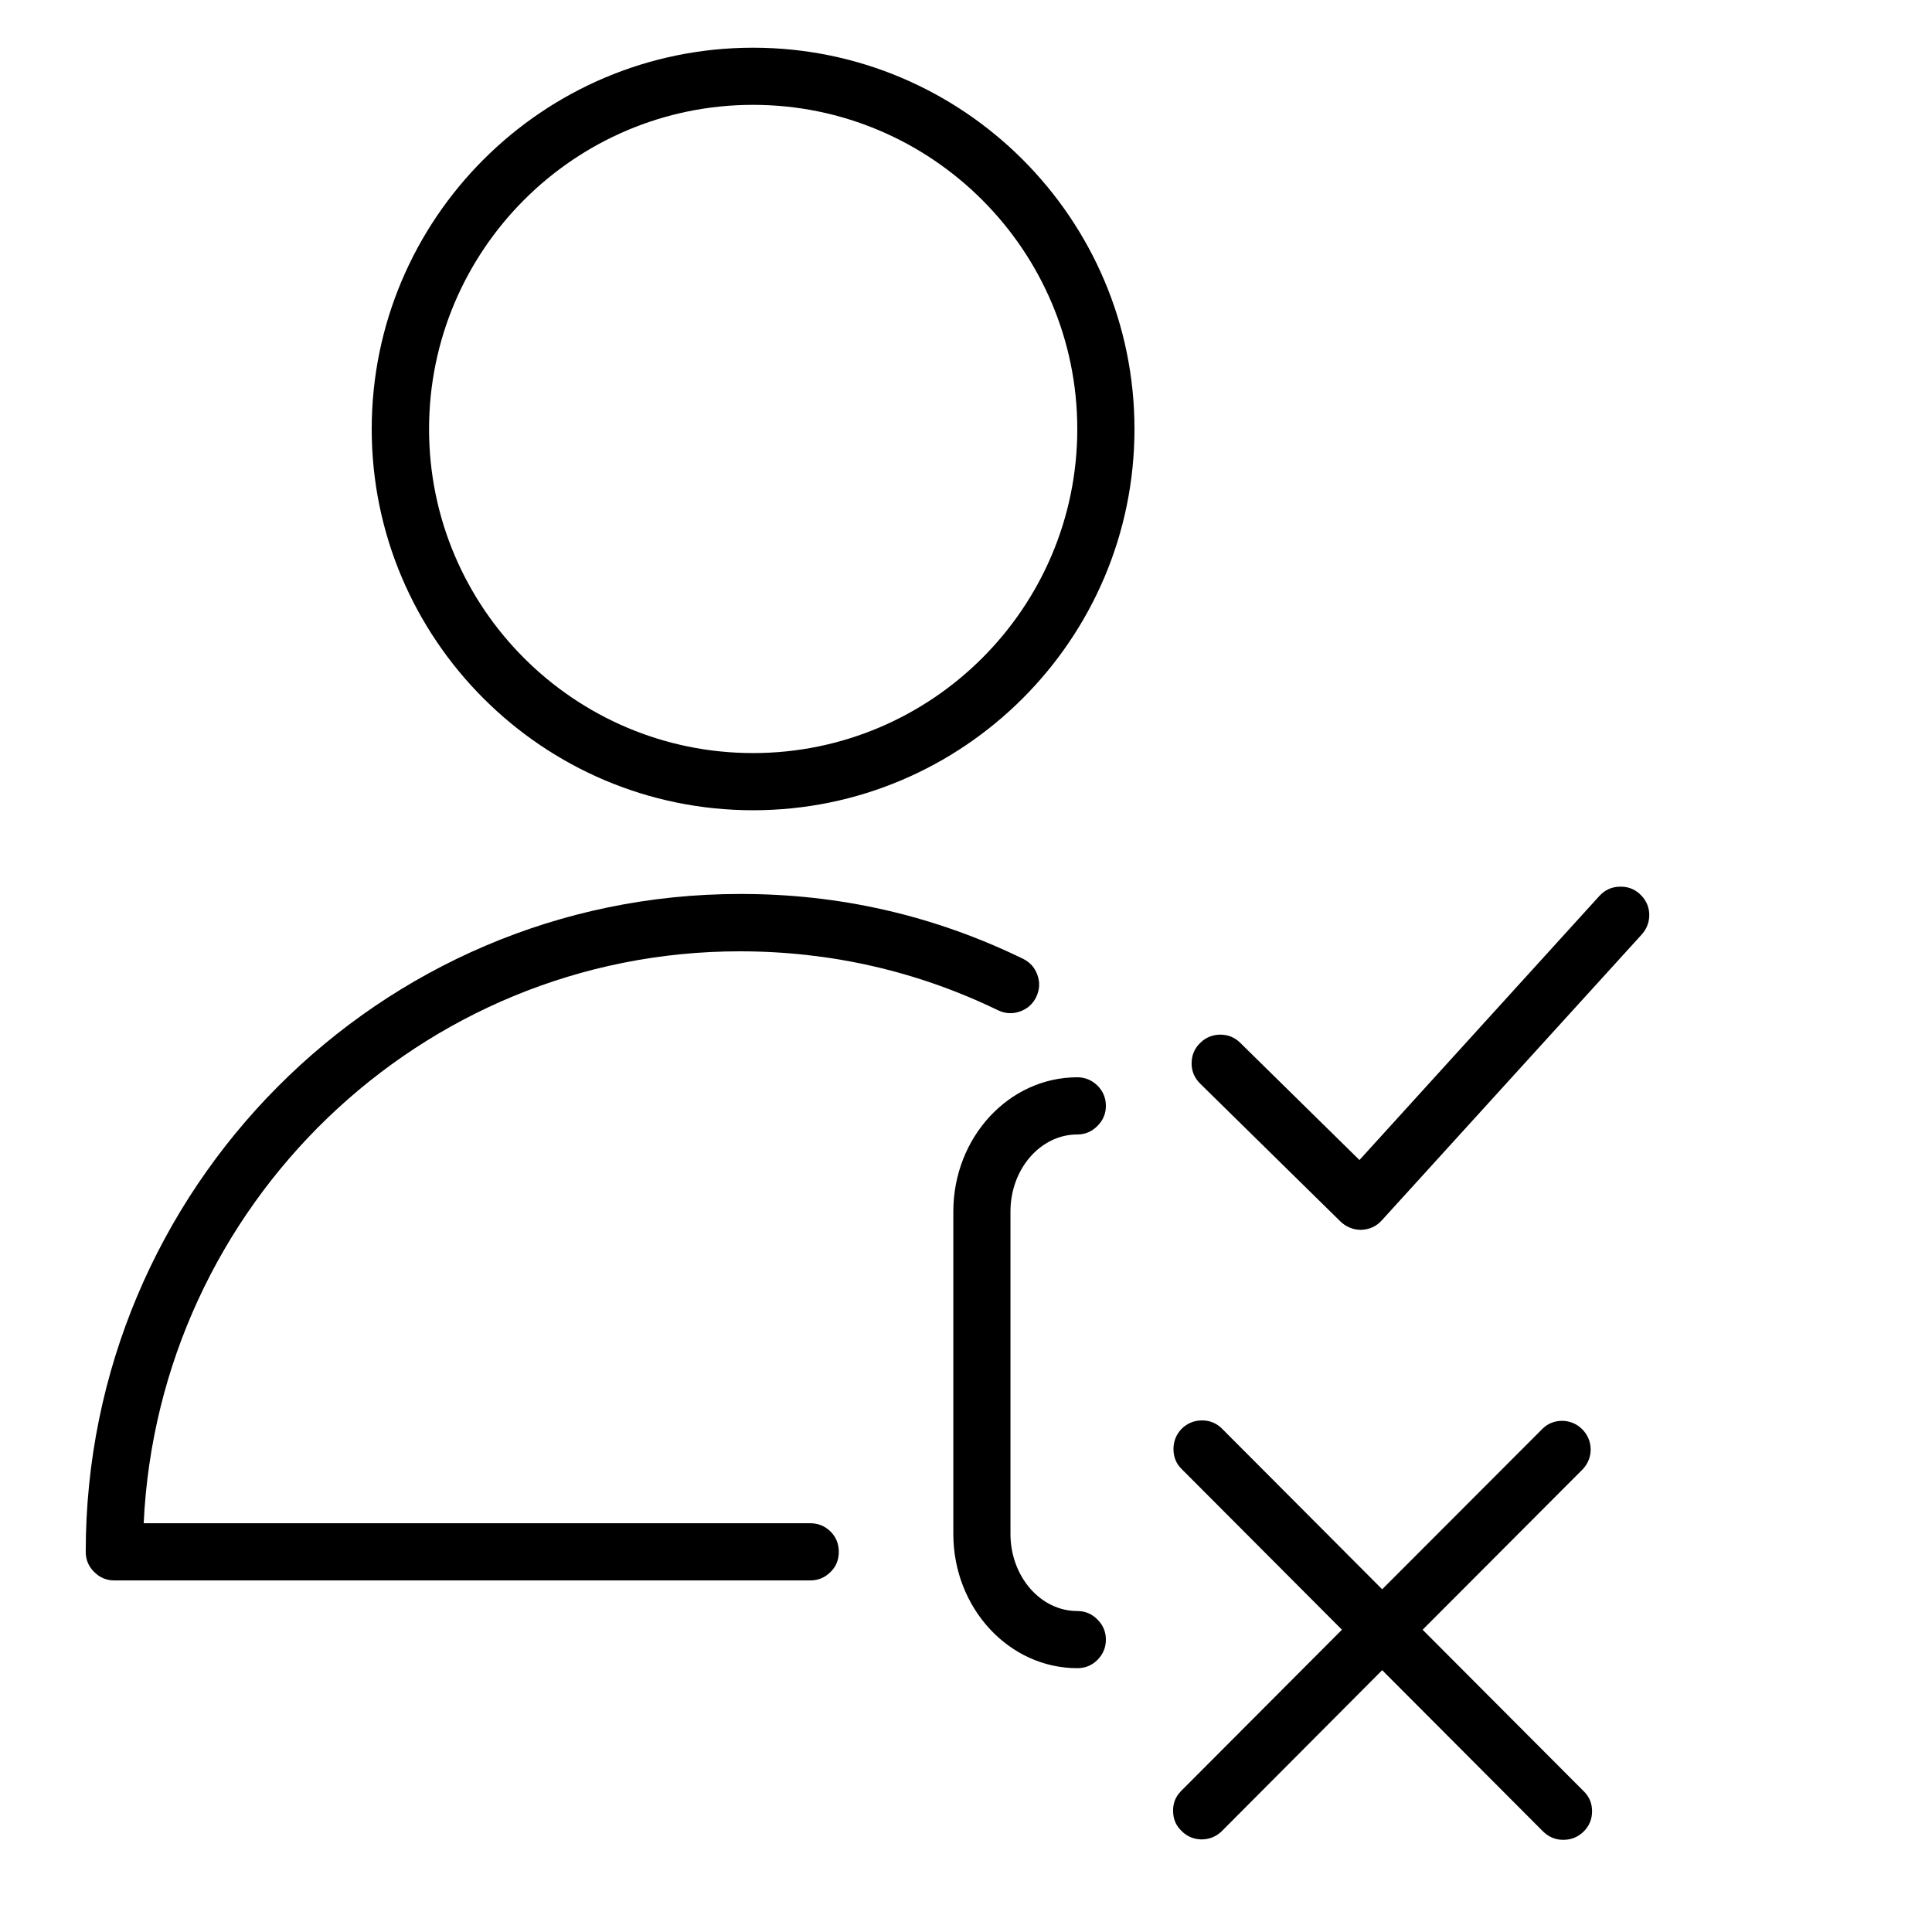
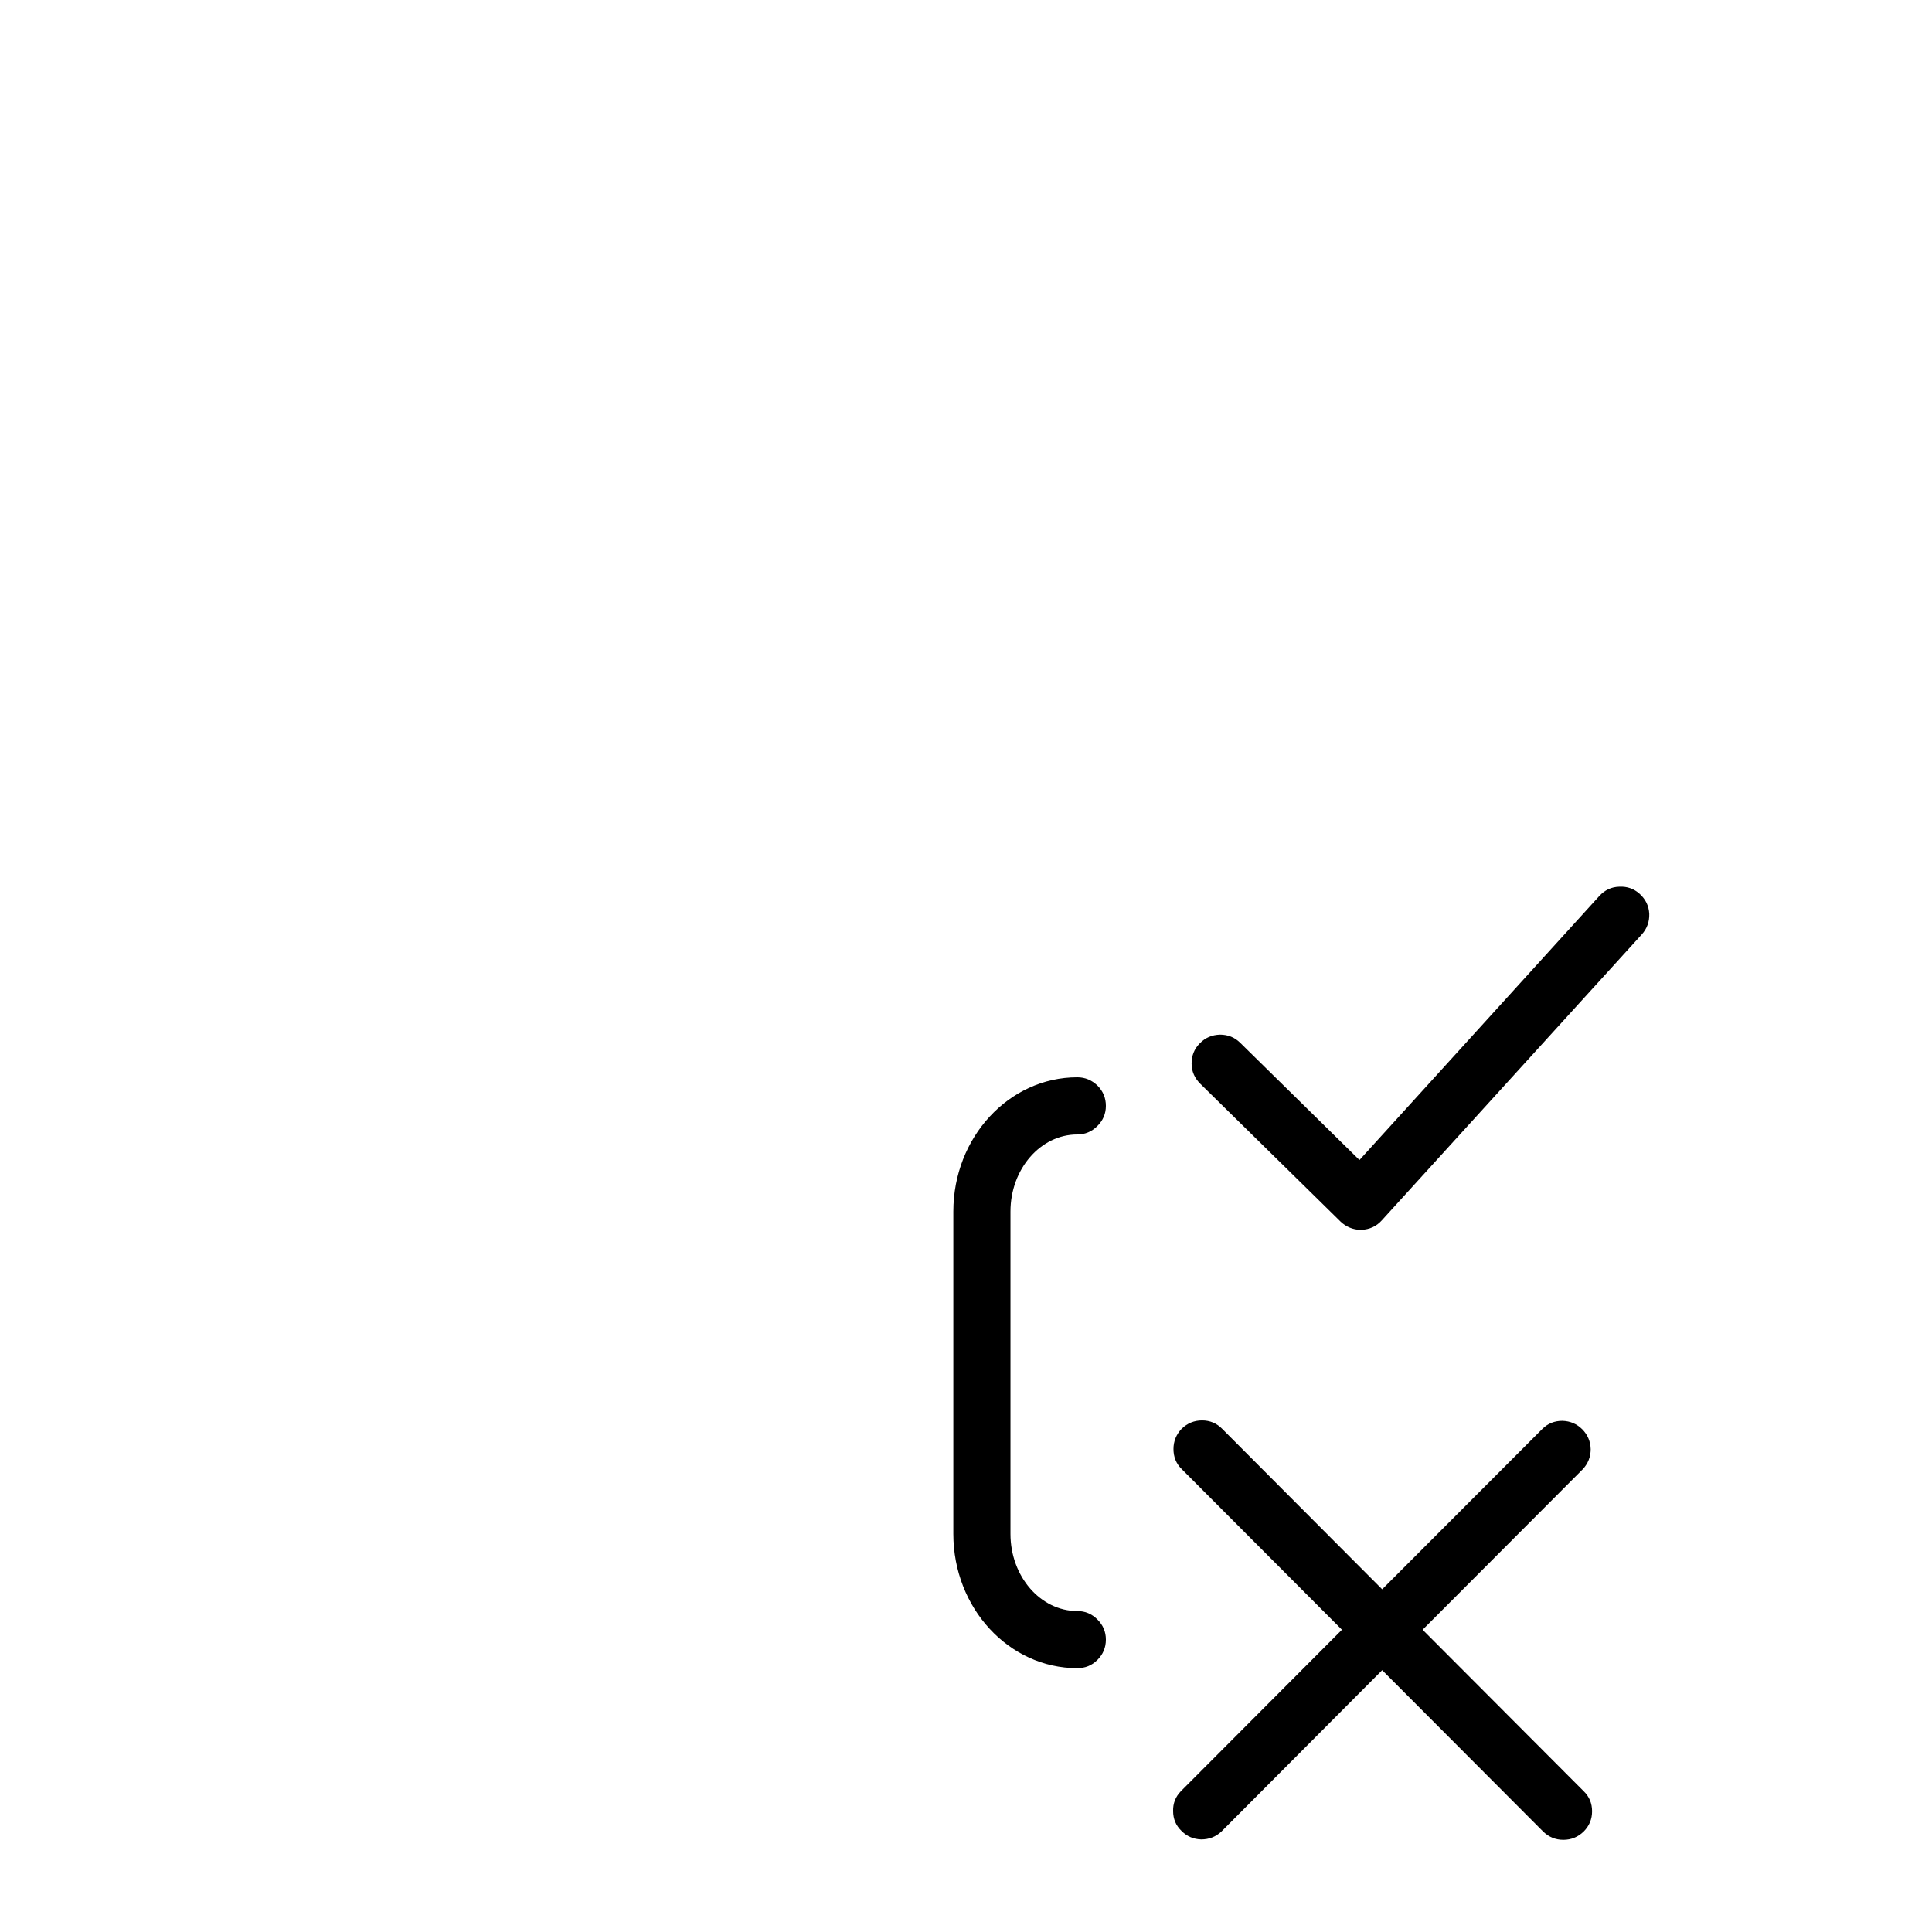
<svg xmlns="http://www.w3.org/2000/svg" width="50" zoomAndPan="magnify" viewBox="0 0 37.5 37.5" height="50" preserveAspectRatio="xMidYMid meet" version="1.0">
  <path fill="#000000" d="M 31.828 17.352 C 31.715 17.25 31.582 17.203 31.43 17.211 C 31.277 17.215 31.148 17.277 31.043 17.391 L 26.387 22.516 L 24.074 20.242 C 23.965 20.133 23.832 20.082 23.68 20.082 C 23.527 20.086 23.395 20.141 23.289 20.25 C 23.18 20.359 23.129 20.488 23.129 20.645 C 23.129 20.797 23.188 20.926 23.297 21.035 L 26.02 23.711 C 26.125 23.812 26.266 23.871 26.41 23.871 L 26.426 23.871 C 26.582 23.863 26.715 23.805 26.82 23.688 L 31.867 18.137 C 31.969 18.023 32.016 17.891 32.012 17.738 C 32.004 17.582 31.941 17.457 31.828 17.352 Z M 27.613 31.633 L 30.723 28.516 C 30.824 28.406 30.875 28.277 30.875 28.129 C 30.871 27.977 30.816 27.848 30.711 27.742 C 30.605 27.637 30.477 27.582 30.324 27.578 C 30.176 27.578 30.043 27.629 29.938 27.734 L 26.828 30.848 L 23.723 27.734 C 23.617 27.625 23.484 27.57 23.332 27.57 C 23.18 27.57 23.047 27.625 22.938 27.73 C 22.832 27.84 22.777 27.973 22.777 28.125 C 22.777 28.277 22.828 28.41 22.938 28.516 L 26.047 31.633 L 22.922 34.766 C 22.816 34.875 22.766 35.004 22.77 35.152 C 22.77 35.305 22.824 35.434 22.934 35.539 C 23.039 35.645 23.168 35.699 23.316 35.703 C 23.469 35.703 23.598 35.652 23.707 35.551 L 26.828 32.418 L 29.953 35.551 C 30.062 35.656 30.191 35.711 30.344 35.711 C 30.5 35.711 30.629 35.656 30.738 35.551 C 30.848 35.441 30.902 35.309 30.902 35.156 C 30.902 35.004 30.848 34.871 30.738 34.766 Z M 20.91 22.02 C 21.062 22.02 21.191 21.965 21.301 21.855 C 21.41 21.746 21.465 21.617 21.465 21.465 C 21.465 21.309 21.41 21.18 21.301 21.07 C 21.191 20.965 21.062 20.91 20.91 20.91 C 19.582 20.91 18.504 22.078 18.504 23.516 L 18.504 29.773 C 18.504 31.211 19.582 32.379 20.91 32.379 C 21.062 32.379 21.191 32.328 21.301 32.219 C 21.41 32.109 21.465 31.98 21.465 31.824 C 21.465 31.672 21.41 31.543 21.301 31.434 C 21.191 31.324 21.062 31.27 20.91 31.27 C 20.195 31.27 19.613 30.598 19.613 29.773 L 19.613 23.516 C 19.613 22.691 20.195 22.02 20.91 22.02 Z M 20.91 22.02 " fill-opacity="1" fill-rule="evenodd" />
-   <path fill="#000000" d="M 15.727 29.566 L 2.789 29.566 C 3.078 23.395 8.156 18.465 14.359 18.465 C 16.117 18.465 17.801 18.848 19.371 19.609 C 19.512 19.676 19.652 19.684 19.797 19.633 C 19.941 19.582 20.047 19.488 20.113 19.352 C 20.18 19.211 20.188 19.07 20.137 18.926 C 20.086 18.781 19.992 18.676 19.855 18.609 C 18.121 17.766 16.289 17.348 14.359 17.352 C 7.359 17.352 1.664 23.082 1.664 30.121 C 1.664 30.273 1.719 30.406 1.828 30.512 C 1.938 30.621 2.066 30.676 2.219 30.676 L 15.727 30.676 C 15.883 30.676 16.012 30.621 16.121 30.512 C 16.23 30.406 16.281 30.273 16.281 30.121 C 16.281 29.969 16.23 29.836 16.121 29.727 C 16.012 29.621 15.883 29.566 15.727 29.566 Z M 14.617 0.926 C 10.535 0.926 7.215 4.246 7.215 8.328 C 7.215 12.406 10.535 15.727 14.617 15.727 C 18.699 15.727 22.02 12.406 22.02 8.328 C 22.02 4.246 18.699 0.926 14.617 0.926 Z M 14.617 14.617 C 11.148 14.617 8.328 11.797 8.328 8.328 C 8.328 4.859 11.148 2.035 14.617 2.035 C 18.086 2.035 20.91 4.859 20.91 8.328 C 20.91 11.797 18.086 14.617 14.617 14.617 Z M 14.617 14.617 " fill-opacity="1" fill-rule="evenodd" />
</svg>